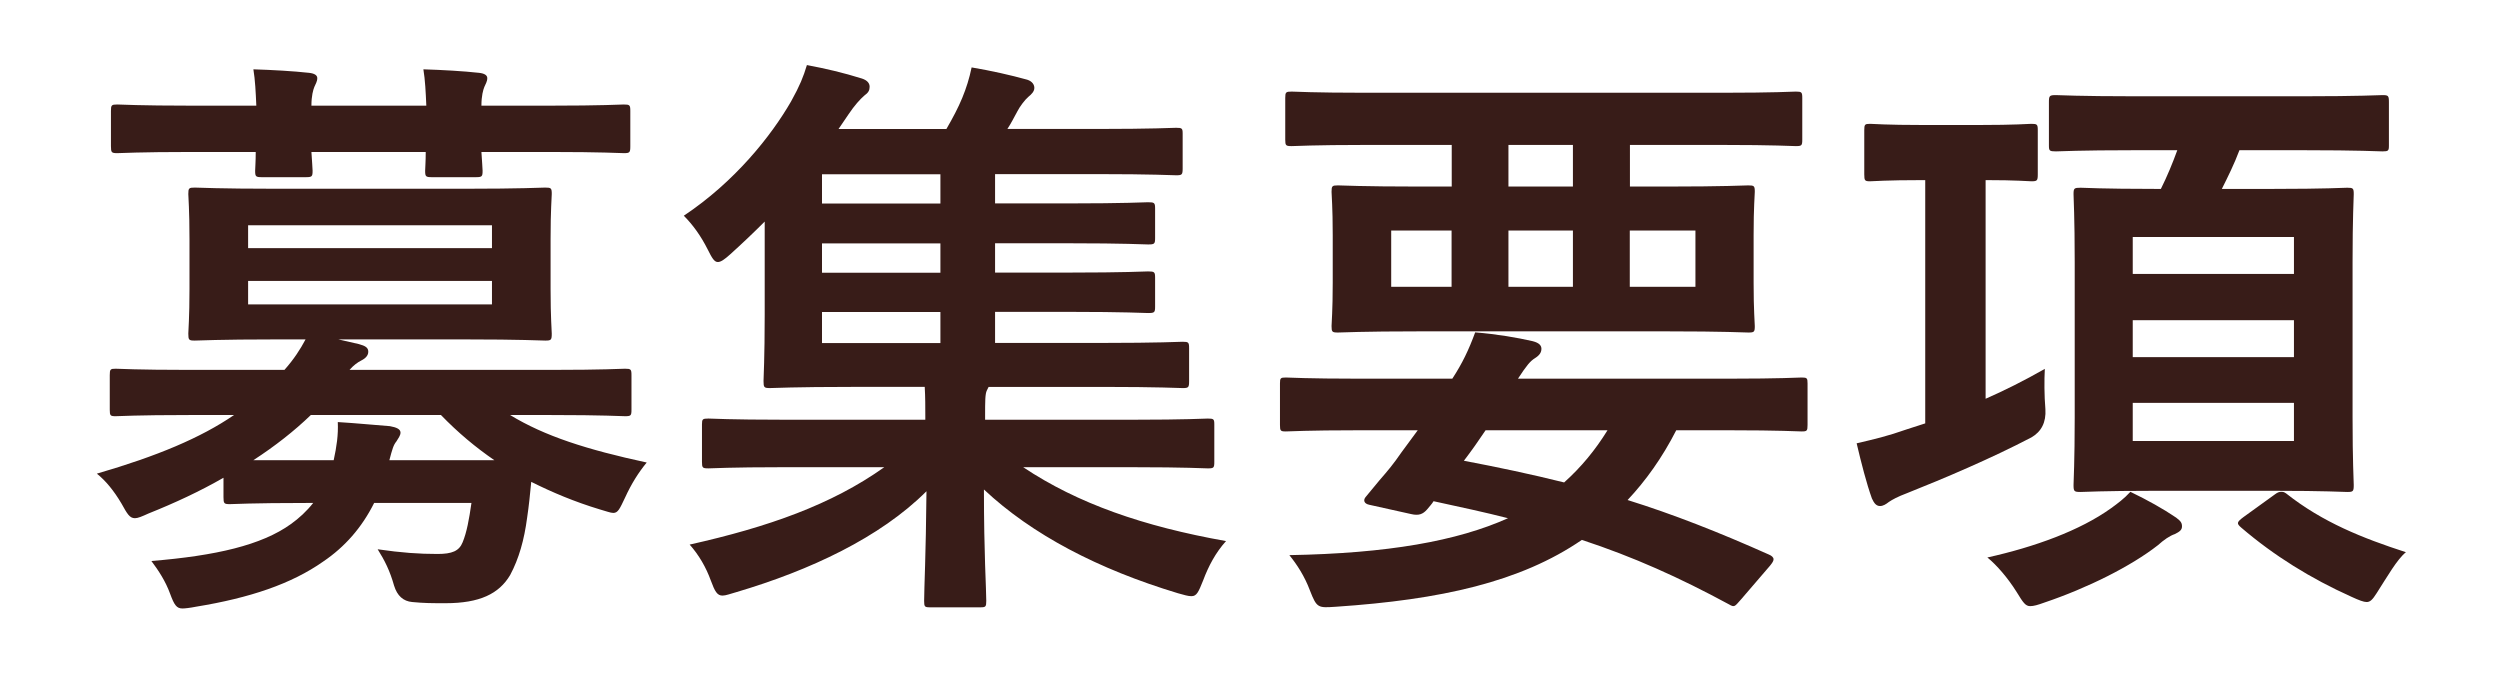
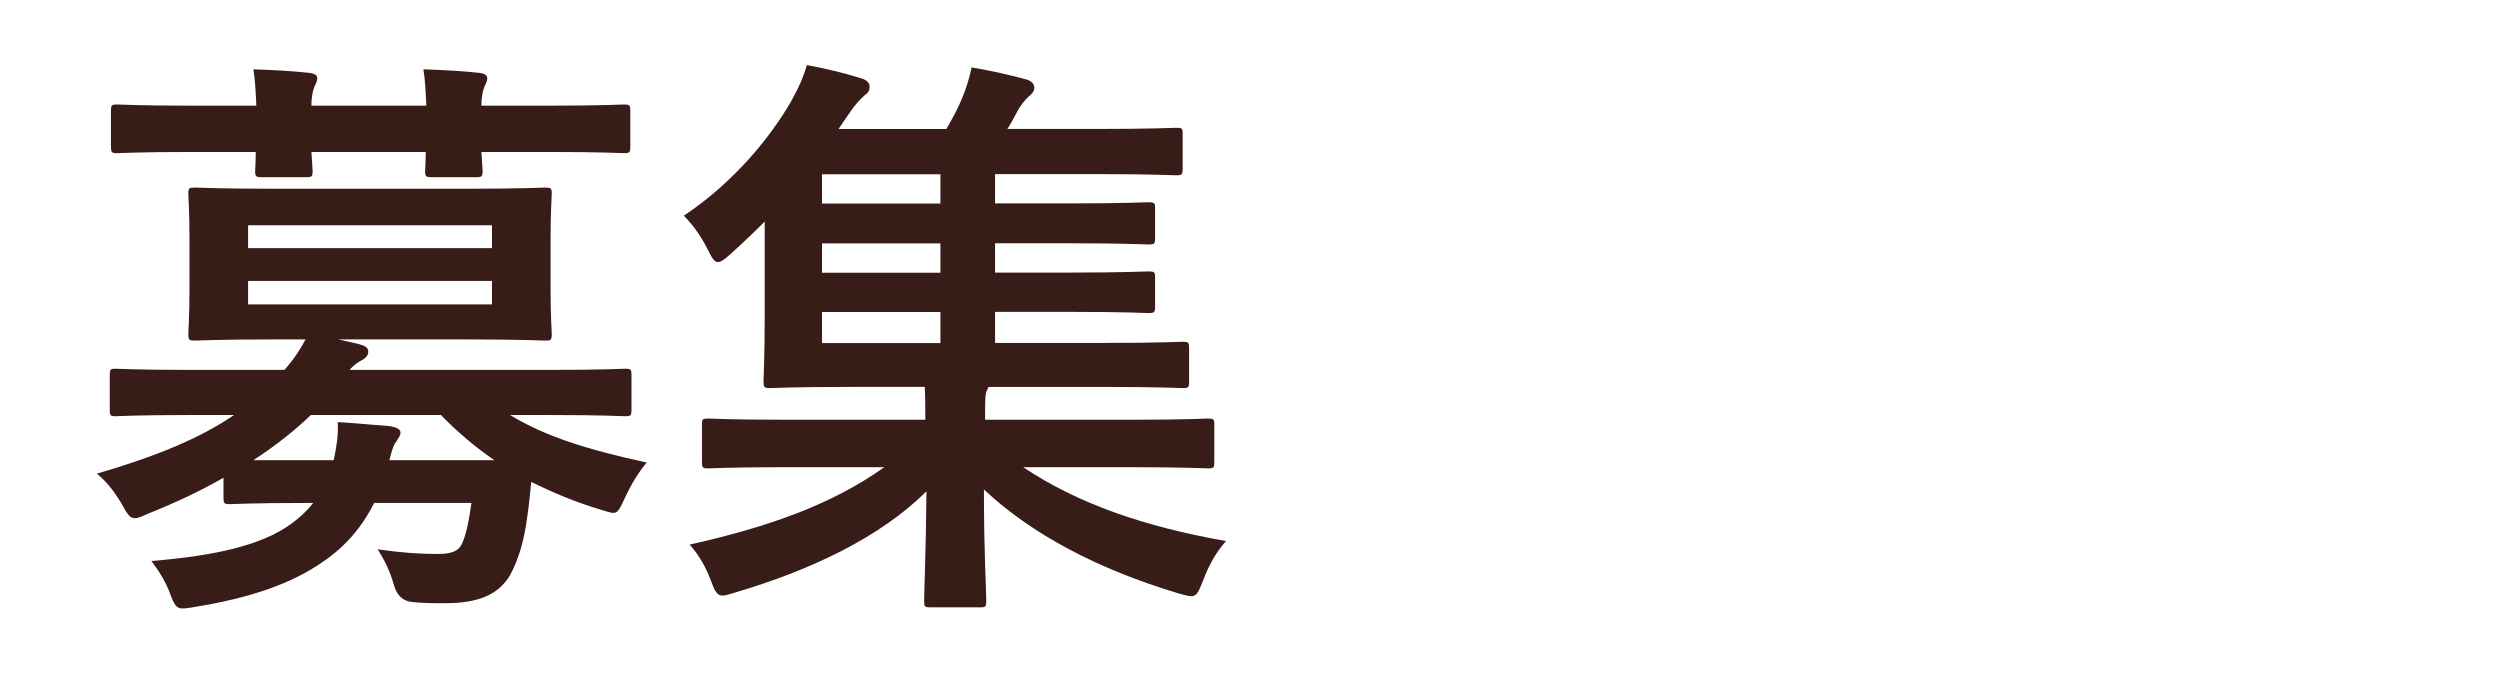
<svg xmlns="http://www.w3.org/2000/svg" id="Layer_2" data-name="Layer 2" viewBox="0 0 170.59 46.92">
  <defs>
    <style>
      .cls-1 {
        fill: #fff;
      }

      .cls-1, .cls-2 {
        stroke-width: 0px;
      }

      .cls-2 {
        fill: #381c18;
      }
    </style>
  </defs>
  <g id="_コピー" data-name="コピー">
    <g>
-       <rect class="cls-1" y="0" width="170.59" height="46.92" />
      <g>
        <path class="cls-2" d="M15.25,32.6c-1.6.92-3.32,1.72-5.12,2.44-.44.2-.72.32-.92.32-.36,0-.52-.28-.92-1-.52-.88-1.08-1.56-1.68-2.04,4.12-1.2,7.08-2.44,9.36-4h-3.08c-3.56,0-4.76.08-5,.08-.36,0-.4-.04-.4-.44v-2.36c0-.4.04-.44.4-.44.24,0,1.44.08,5,.08h6.52c.64-.72,1.08-1.4,1.44-2.08h-2.04c-3.88,0-5.24.08-5.52.08-.4,0-.44-.04-.44-.48,0-.24.08-1.04.08-3.04v-3.4c0-2.04-.08-2.84-.08-3.08,0-.4.04-.44.44-.44.28,0,1.64.08,5.52.08h12.92c3.84,0,5.2-.08,5.48-.08.4,0,.44.04.44.44,0,.24-.08,1.04-.08,3.08v3.4c0,2,.08,2.8.08,3.04,0,.44-.04.48-.44.48-.28,0-1.64-.08-5.48-.08h-8.64l1.4.32c.44.12.64.24.64.52,0,.24-.16.44-.48.6-.24.12-.52.32-.8.64h13.76c3.6,0,4.76-.08,5.04-.08.4,0,.44.04.44.44v2.36c0,.4-.04.44-.44.44-.28,0-1.44-.08-5.04-.08h-2.8c2.36,1.44,5.24,2.36,9.32,3.24-.56.68-1.04,1.44-1.48,2.4-.36.76-.48,1.04-.8,1.04-.2,0-.48-.12-.92-.24-1.72-.52-3.24-1.16-4.68-1.88-.08.84-.16,1.64-.28,2.44-.2,1.52-.56,2.8-1.16,3.92-.76,1.28-2.08,1.92-4.4,1.92-.96,0-1.44,0-2.28-.08q-.92-.08-1.24-1.12c-.28-1-.64-1.72-1.12-2.48,1.64.24,2.84.32,4.08.32,1,0,1.48-.2,1.72-.8.28-.68.44-1.56.6-2.68h-6.64c-.84,1.68-2,3-3.48,4-2.16,1.52-5,2.48-8.68,3.08-.4.08-.76.12-.92.12-.4,0-.56-.24-.84-1-.32-.88-.8-1.6-1.28-2.24,4.4-.36,7.52-1.08,9.52-2.52.56-.4,1.08-.88,1.52-1.44h-.48c-3.72,0-4.96.08-5.2.08-.4,0-.44-.04-.44-.48v-1.32ZM17.49,7.21c-.04-.92-.08-1.76-.2-2.48,1.28.04,2.72.12,3.8.24.36.04.56.16.56.36,0,.24-.12.4-.2.6s-.2.6-.2,1.28h7.84c-.04-.92-.08-1.76-.2-2.48,1.28.04,2.72.12,3.8.24.36.04.56.16.56.36,0,.24-.12.4-.2.6s-.2.6-.2,1.28h4.68c3.56,0,4.8-.08,5.04-.08.4,0,.44.04.44.44v2.4c0,.44-.04.48-.44.48-.24,0-1.48-.08-5.04-.08h-4.68c.04.68.08,1.12.08,1.28,0,.4-.04.44-.48.44h-2.96c-.44,0-.48-.04-.48-.44,0-.16.04-.6.04-1.28h-7.8c.04.68.08,1.12.08,1.28,0,.4-.04.44-.48.44h-2.96c-.44,0-.48-.04-.48-.44,0-.16.04-.6.04-1.28h-4.4c-3.56,0-4.8.08-5.04.08-.4,0-.44-.04-.44-.48v-2.4c0-.4.04-.44.44-.44.24,0,1.48.08,5.04.08h4.44ZM16.93,15.37v1.56h16.64v-1.56h-16.64ZM33.57,19.17h-16.64v1.6h16.64v-1.6ZM33.73,31.4c-1.28-.88-2.48-1.88-3.64-3.08h-8.88c-1.12,1.08-2.44,2.12-3.92,3.08h5.48c.2-.92.32-1.72.28-2.6,1.32.08,2.48.2,3.56.28.44.08.72.2.72.44,0,.2-.16.4-.28.6-.2.24-.28.52-.48,1.28h7.16Z" />
        <path class="cls-2" d="M53.42,31.88c-3.6,0-4.84.08-5.08.08-.4,0-.44-.04-.44-.44v-2.56c0-.36.04-.4.44-.4.24,0,1.48.08,5.08.08h9.72v-.2c0-.64,0-1.36-.04-2.04h-4.96c-3.92,0-5.36.08-5.6.08-.4,0-.44-.04-.44-.48,0-.24.08-1.56.08-4.52v-6.36c-.76.76-1.56,1.52-2.36,2.24-.4.36-.64.52-.84.52-.24,0-.4-.28-.68-.84-.48-.96-1.04-1.72-1.64-2.32,3.48-2.32,5.96-5.44,7.32-7.8.6-1.08.84-1.68,1.08-2.48,1.28.24,2.48.52,3.76.92.36.12.52.32.52.56s-.08.4-.36.6c-.28.24-.68.68-1.08,1.28l-.68,1h7.36c.44-.76.8-1.44,1.08-2.12.28-.68.48-1.32.64-2.08,1.4.24,2.64.52,3.8.84.36.12.48.36.48.56,0,.24-.2.44-.4.6-.24.2-.6.68-.76,1-.24.44-.44.84-.68,1.2h6.08c3.88,0,5.16-.08,5.44-.08.4,0,.44.04.44.4v2.36c0,.44-.04.48-.44.48-.28,0-1.56-.08-5.44-.08h-6.92v2h5.04c3.84,0,5.16-.08,5.4-.08.44,0,.48.04.48.44v2c0,.4-.04.44-.48.44-.24,0-1.56-.08-5.4-.08h-5.04v2h5.04c3.84,0,5.16-.08,5.4-.08.44,0,.48.04.48.44v1.96c0,.4-.04.44-.48.44-.24,0-1.56-.08-5.4-.08h-5.04v2.12h7.28c3.92,0,5.28-.08,5.52-.08.4,0,.44.04.44.44v2.24c0,.44-.04.48-.44.48-.24,0-1.6-.08-5.52-.08h-7.72l-.12.24c-.12.24-.12.72-.12,1.76v.24h10.12c3.6,0,4.84-.08,5.08-.08.4,0,.44.04.44.4v2.56c0,.4-.04.44-.44.44-.24,0-1.48-.08-5.08-.08h-7.52c3.72,2.48,8.2,4.04,13.84,5.04-.72.8-1.2,1.72-1.56,2.68-.32.8-.44,1.08-.8,1.08-.24,0-.48-.08-.92-.2-5.44-1.64-9.96-4-13.24-7.08,0,4.44.16,6.76.16,7.6,0,.4-.04.44-.4.44h-3.44c-.36,0-.4-.04-.4-.44,0-.84.12-3.08.16-7.48-3.16,3.16-7.96,5.4-12.96,6.88-.44.12-.72.24-.96.24-.36,0-.52-.28-.8-1.04-.32-.88-.8-1.72-1.44-2.44,5.36-1.2,9.68-2.72,13.28-5.28h-6.92ZM64.17,13.89v-2h-8.08v2h8.08ZM64.17,18.61v-2h-8.08v2h8.08ZM64.17,23.41v-2.12h-8.08v2.12h8.08Z" />
-         <path class="cls-2" d="M92.7,29.36c-3.52,0-4.72.08-4.96.08-.36,0-.4-.04-.4-.44v-2.84c0-.36.04-.4.4-.4.24,0,1.44.08,4.96.08h6.4c.68-1.04,1.12-1.96,1.56-3.16,1.48.12,2.88.36,3.92.6.48.12.6.32.6.52,0,.24-.12.44-.44.64-.32.2-.56.48-1.16,1.4h14.4c3.52,0,4.72-.08,4.96-.08.36,0,.4.04.4.4v2.84c0,.4-.04.44-.4.44-.24,0-1.44-.08-4.96-.08h-3.6c-.96,1.88-2.08,3.44-3.32,4.76,3.08.96,6.24,2.2,9.64,3.72.2.08.32.2.32.32s-.08.24-.24.44l-1.96,2.28c-.44.48-.44.6-.84.36-3.4-1.84-6.52-3.24-10.04-4.4-4.2,2.88-9.64,4.08-16.76,4.56-1.24.08-1.32.12-1.8-1.12-.36-.96-.88-1.76-1.4-2.4,6.72-.12,11.44-.96,14.92-2.52-1.56-.4-3.24-.76-5.08-1.16-.12.2-.28.36-.44.56-.28.32-.56.44-1.08.32l-2.88-.64c-.36-.08-.4-.32-.24-.52l.96-1.16c.56-.64.96-1.12,1.48-1.88l1.12-1.52h-4.04ZM93.18,9.89c-3.56,0-4.8.08-5.04.08-.4,0-.44-.04-.44-.44v-2.84c0-.4.04-.44.44-.44.24,0,1.48.08,5.04.08h24.32c3.6,0,4.8-.08,5.04-.08.4,0,.44.04.44.44v2.84c0,.4-.04.44-.44.44-.24,0-1.44-.08-5.04-.08h-6.28v2.84h2.52c3.92,0,5.32-.08,5.56-.08.4,0,.44.04.44.44,0,.24-.08,1-.08,2.96v3.24c0,1.96.08,2.68.08,2.96,0,.4-.04.44-.44.44-.24,0-1.64-.08-5.56-.08h-16.88c-3.92,0-5.32.08-5.56.08-.4,0-.44-.04-.44-.44,0-.28.08-1,.08-2.96v-3.24c0-1.96-.08-2.68-.08-2.96,0-.4.04-.44.44-.44.24,0,1.64.08,5.56.08h2.2v-2.84h-5.88ZM99.05,19.57v-3.84h-4.12v3.84h4.12ZM101.37,29.36c-.48.72-.96,1.4-1.48,2.08,2.32.44,4.6.92,6.84,1.48,1.16-1.04,2.12-2.2,2.96-3.56h-8.32ZM107.33,12.73v-2.84h-4.4v2.84h4.4ZM107.33,15.73h-4.4v3.84h4.4v-3.84ZM115.69,15.73h-4.48v3.84h4.48v-3.84Z" />
-         <path class="cls-2" d="M135.49,27.21c1.28-.56,2.64-1.24,4.04-2.04-.04.76-.04,1.8.04,2.76q.08,1.32-.96,1.92c-2.76,1.44-5.96,2.8-8.48,3.8-.64.24-1,.44-1.24.6-.2.16-.4.28-.6.28-.24,0-.4-.16-.56-.52-.36-1-.72-2.4-1.04-3.76,1.2-.28,2.08-.48,3.44-.96l1.24-.4V12.29h-.12c-2.6,0-3.4.08-3.64.08-.36,0-.4-.04-.4-.48v-3c0-.4.04-.44.4-.44.24,0,1.04.08,3.64.08h3.76c2.56,0,3.36-.08,3.6-.08.4,0,.44.04.44.44v3c0,.44-.04.48-.44.48-.24,0-1-.08-3.12-.08v14.92ZM148.49,35.32c.32.24.4.36.4.6s-.16.36-.48.52c-.36.12-.76.4-1.16.76-1.84,1.44-4.8,2.92-7.76,3.92-.44.16-.72.24-.96.24-.32,0-.48-.24-.92-.96-.6-.96-1.36-1.84-2-2.36,3.24-.72,6.32-1.84,8.44-3.36.44-.32.88-.64,1.32-1.12,1.16.56,2.24,1.16,3.12,1.76ZM145.65,10.25c-3.8,0-5.12.08-5.36.08-.44,0-.48-.04-.48-.4v-2.96c0-.44.04-.48.48-.48.24,0,1.56.08,5.36.08h11.52c3.84,0,5.16-.08,5.4-.08.4,0,.44.04.44.48v2.96c0,.36-.04.4-.44.4-.24,0-1.56-.08-5.4-.08h-4.36c-.36.96-.8,1.84-1.2,2.64h3.56c3.52,0,4.72-.08,5-.08.4,0,.44.04.44.44,0,.24-.08,1.56-.08,4.64v10.6c0,3,.08,4.36.08,4.6,0,.44-.04.48-.44.48-.28,0-1.48-.08-5-.08h-8.16c-3.56,0-4.8.08-5.04.08-.44,0-.48-.04-.48-.48,0-.24.08-1.6.08-4.6v-10.6c0-3.08-.08-4.36-.08-4.64,0-.4.04-.44.48-.44.24,0,1.48.08,5.04.08h.44c.44-.88.8-1.76,1.12-2.64h-2.92ZM145.53,16.17v2.52h11v-2.52h-11ZM156.53,24.37v-2.52h-11v2.52h11ZM156.53,27.49h-11v2.6h11v-2.6ZM155.25,33.72c.16-.12.28-.16.4-.16s.2,0,.36.12c2.48,1.96,5.2,3.04,8.16,4-.6.48-1.28,1.68-2,2.8-.28.44-.44.6-.68.6-.2,0-.52-.12-1.04-.36-2.76-1.24-5.28-2.8-7.52-4.72-.32-.28-.32-.36.16-.72l2.16-1.56Z" />
      </g>
    </g>
  </g>
</svg>